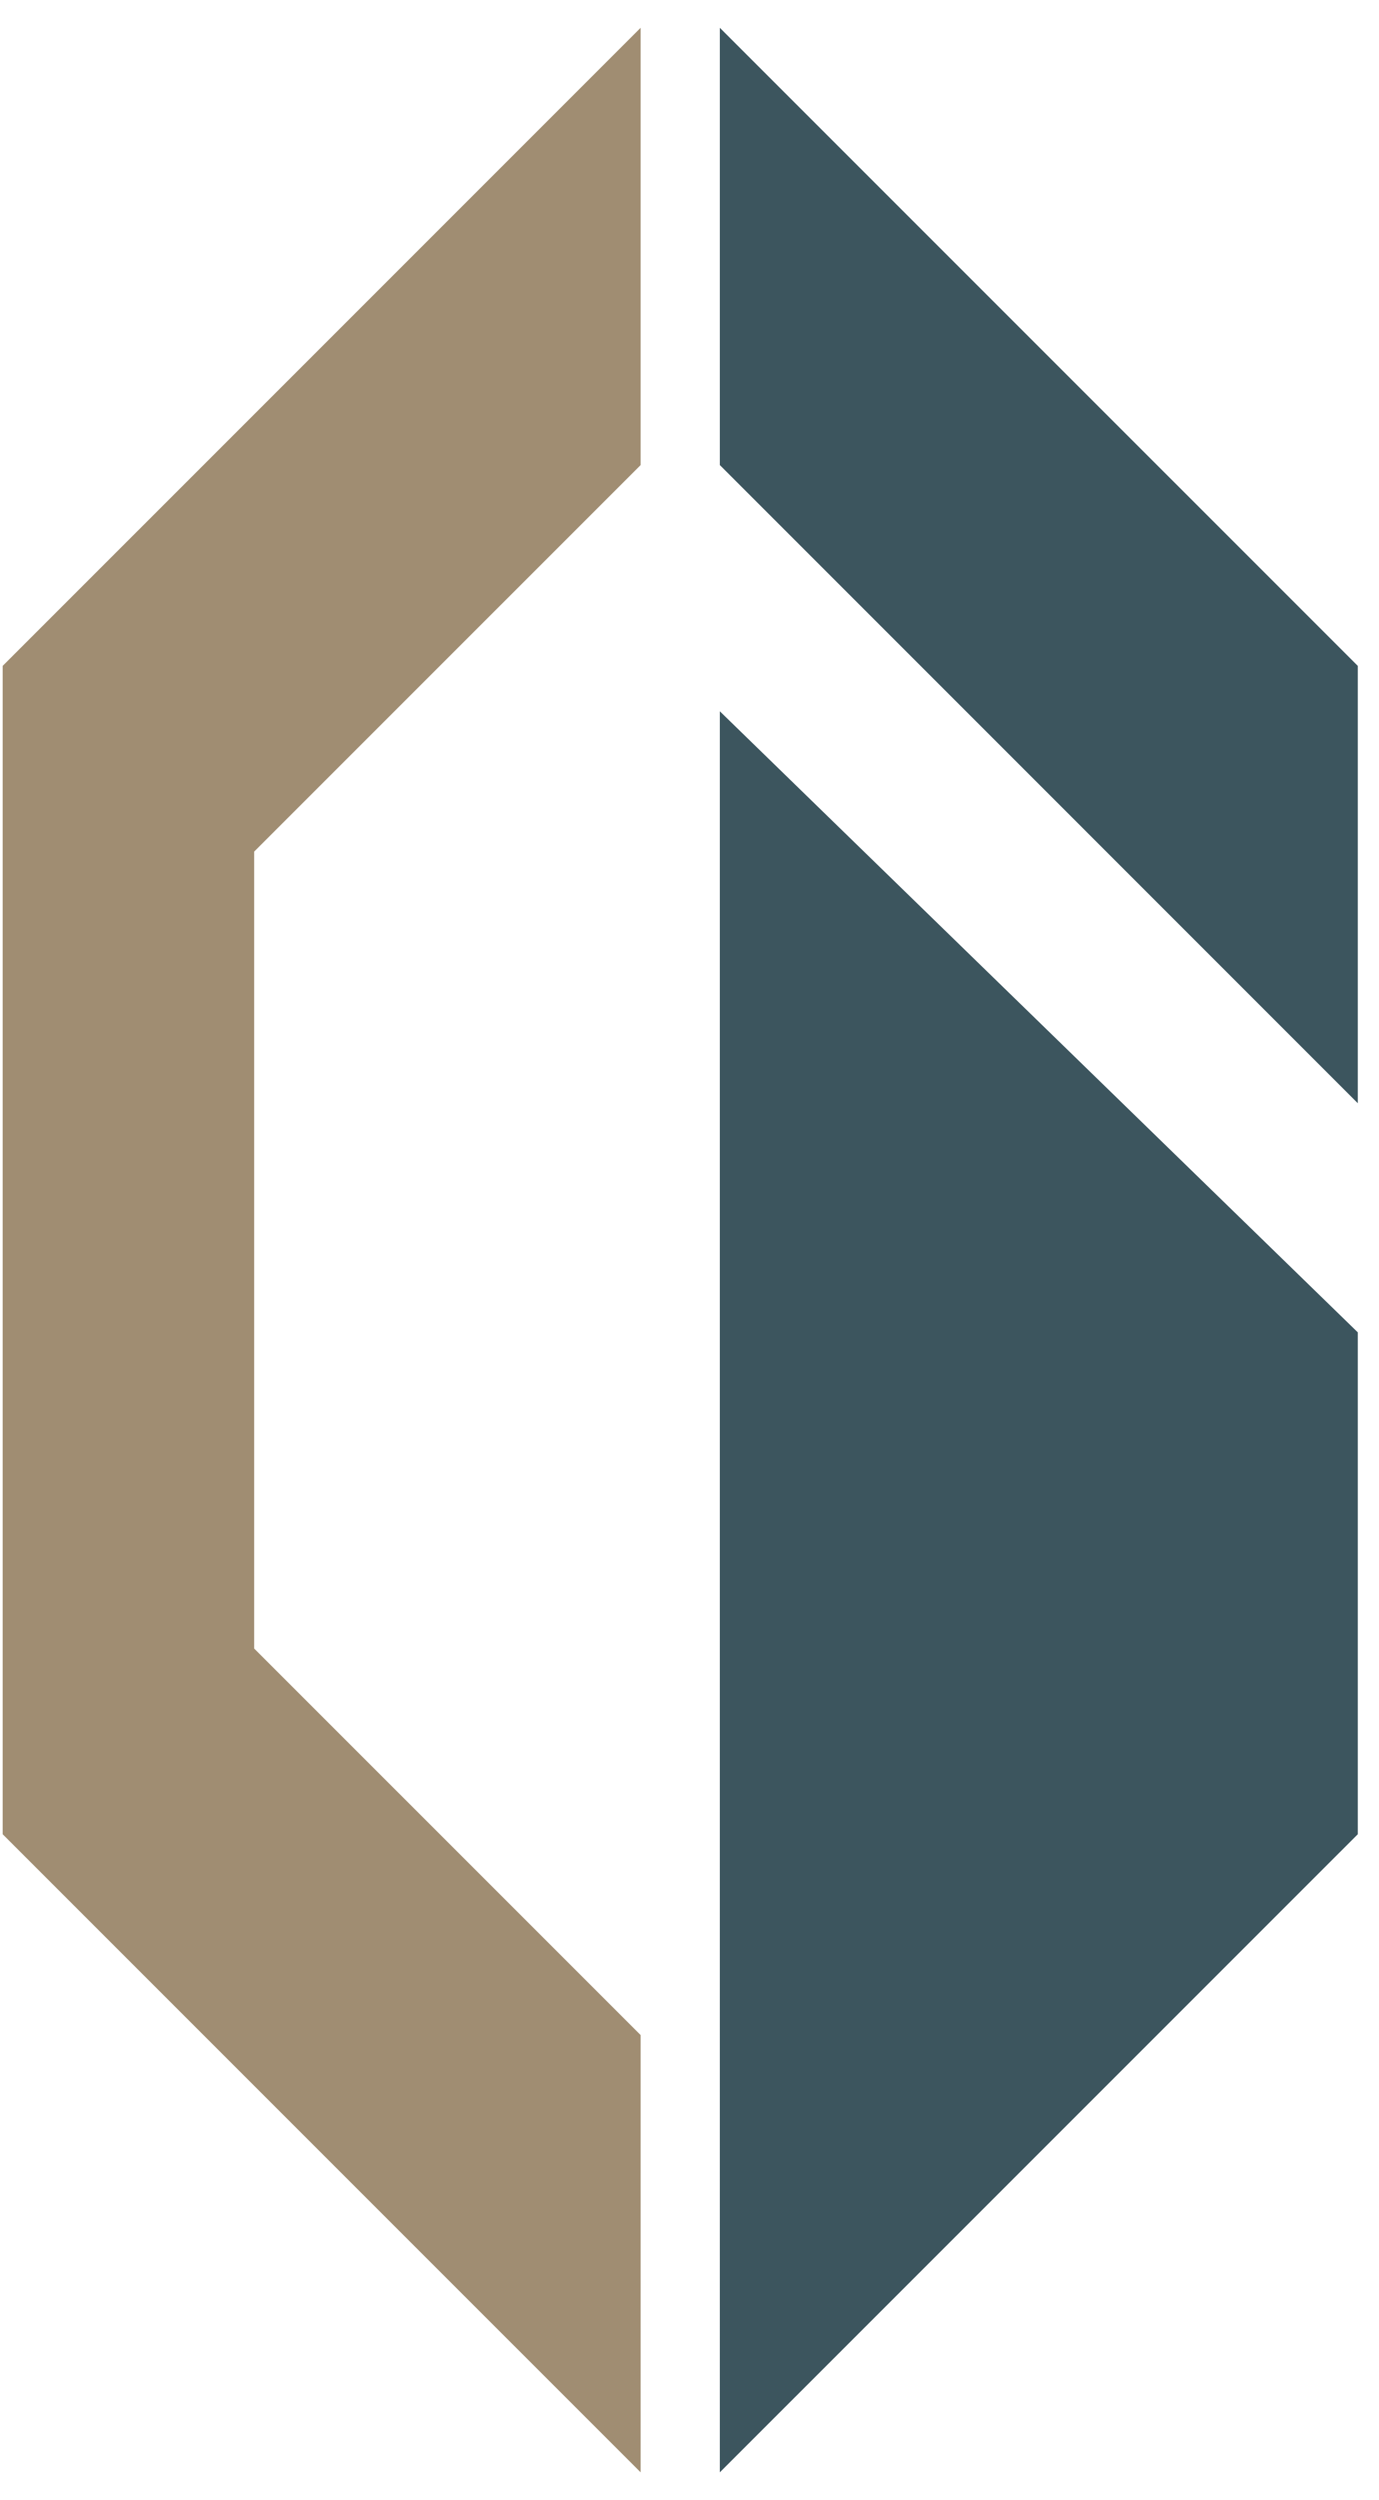
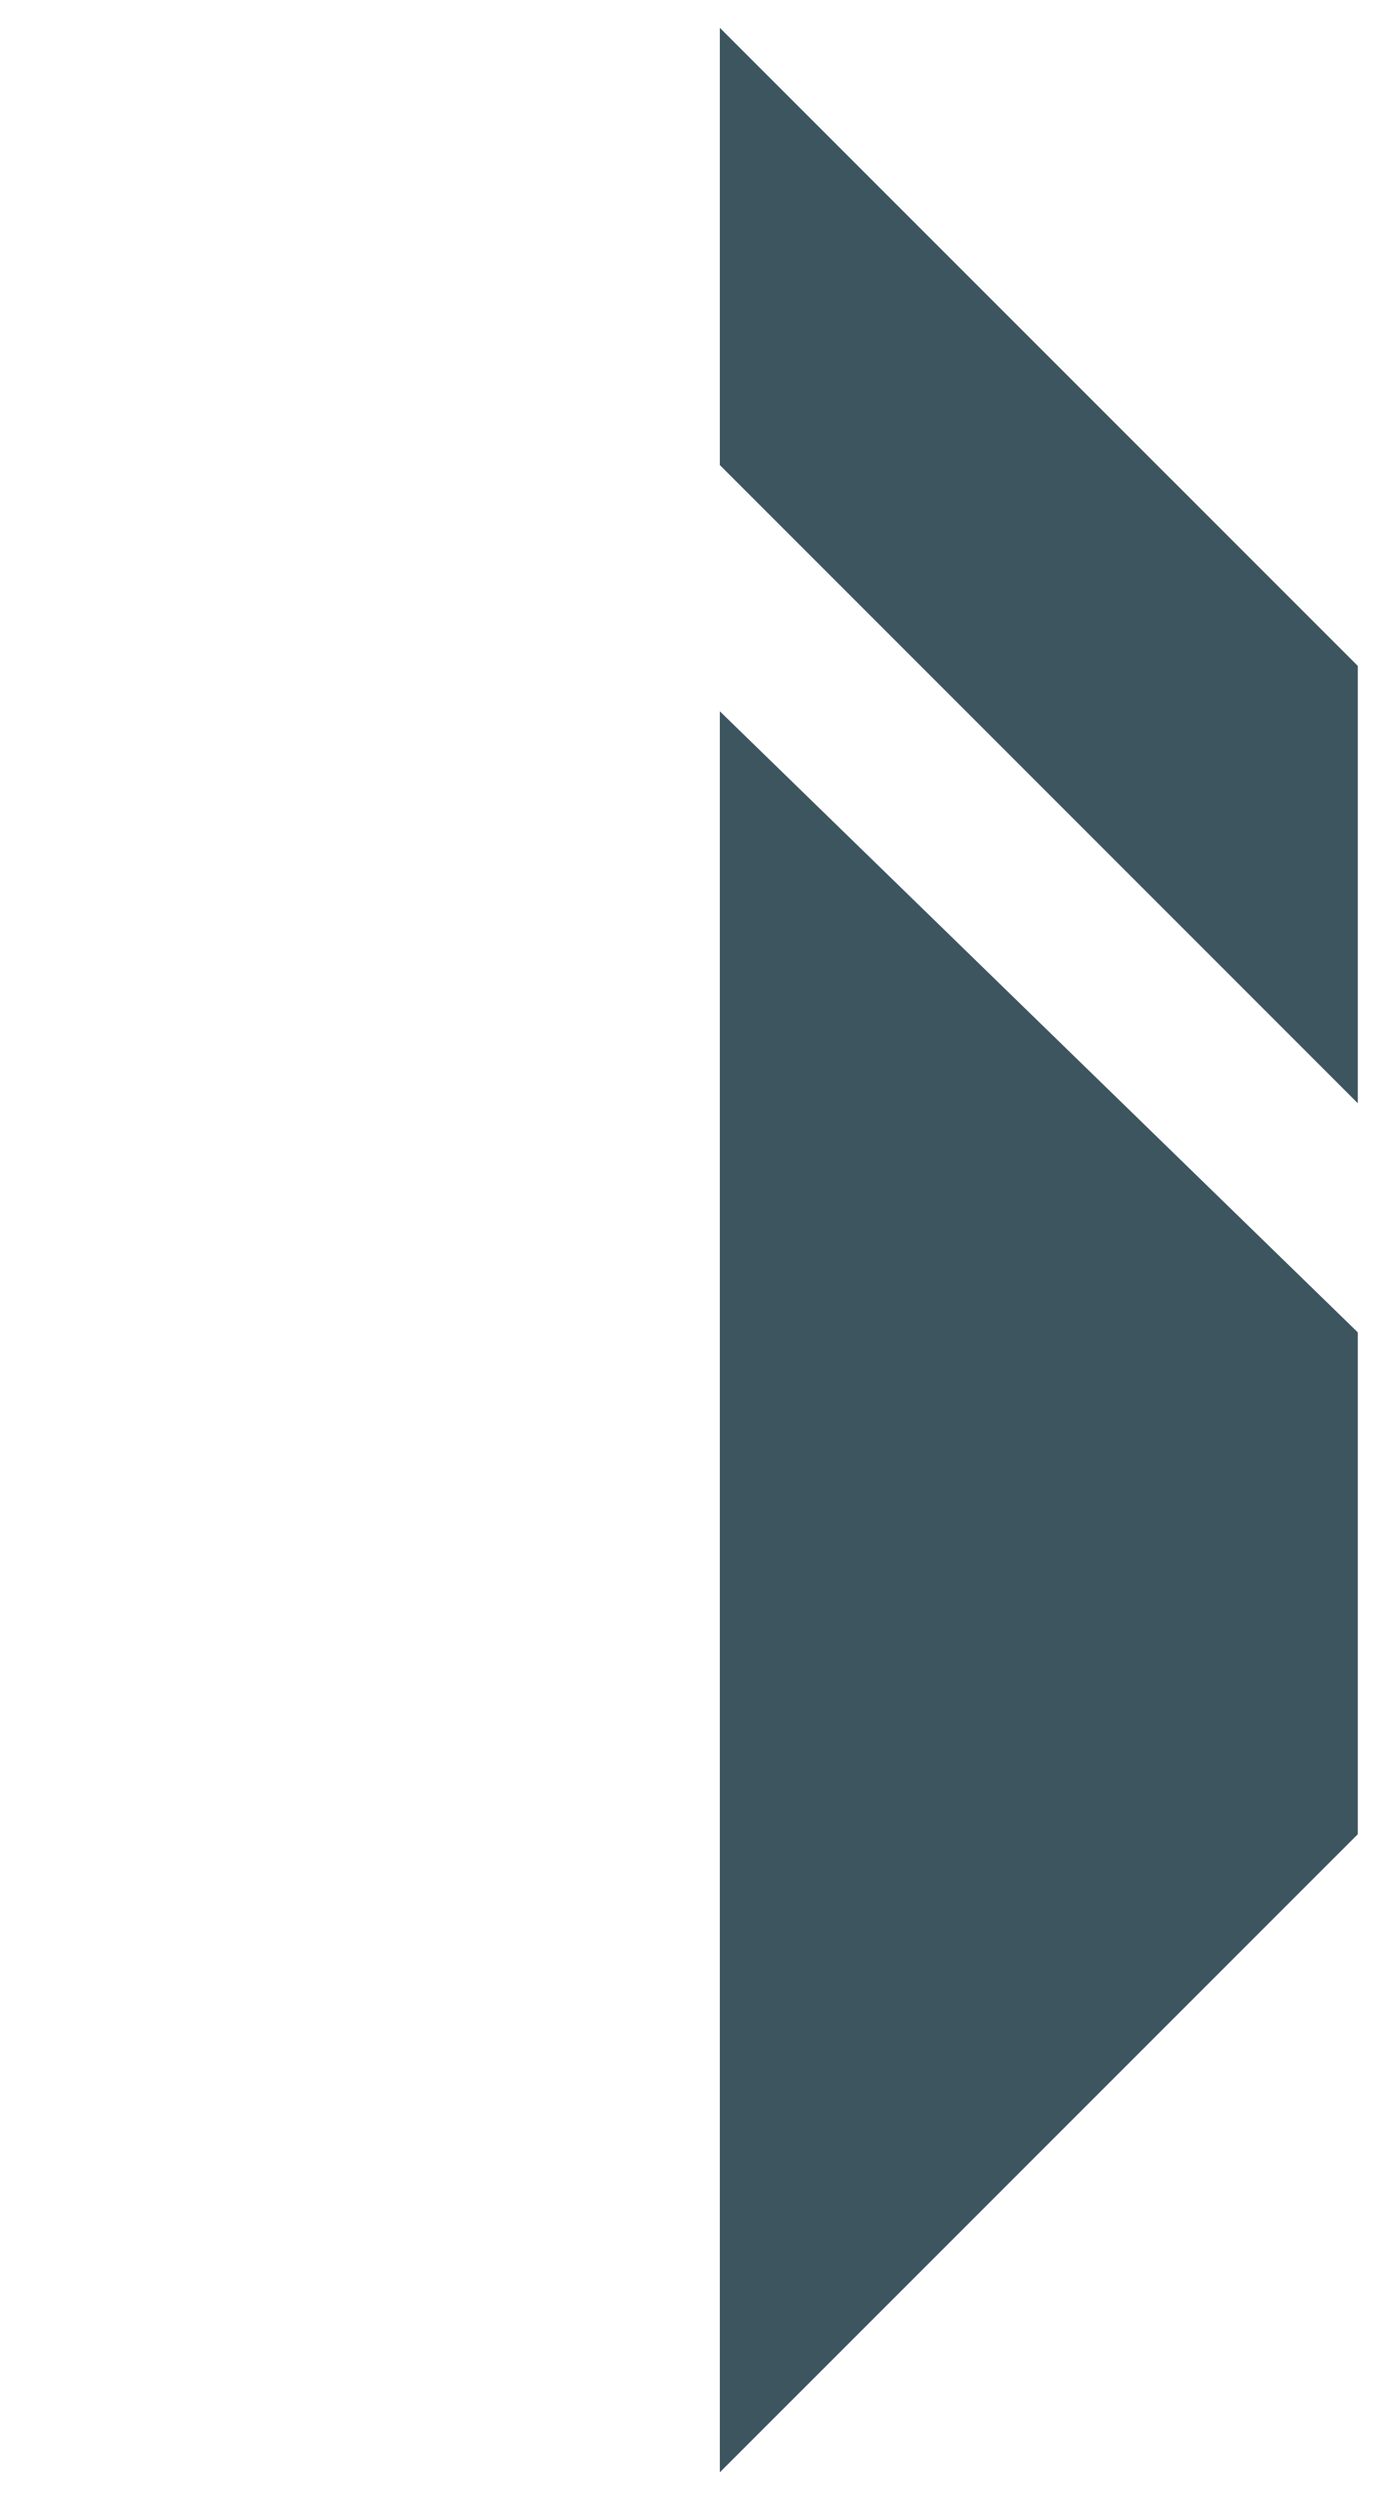
<svg xmlns="http://www.w3.org/2000/svg" width="32" height="58" viewBox="0 0 32 58" fill="none">
  <g id="Group 25">
-     <path id="Vector" fill-rule="evenodd" clip-rule="evenodd" d="M14.866 50.668V47.211L5.898 38.244V19.756L14.866 10.789V0.645L0.062 15.448V15.531V42.469V42.552L14.866 57.355V50.668Z" fill="#A08D72" />
    <path id="Vector_2" fill-rule="evenodd" clip-rule="evenodd" d="M31.508 15.448L16.704 0.645V10.789L31.508 25.594V15.448Z" fill="#3C555E" />
    <path id="Vector_3" fill-rule="evenodd" clip-rule="evenodd" d="M31.508 30.909L16.704 16.501V57.355L31.508 42.552V30.909Z" fill="#3C555E" />
  </g>
</svg>